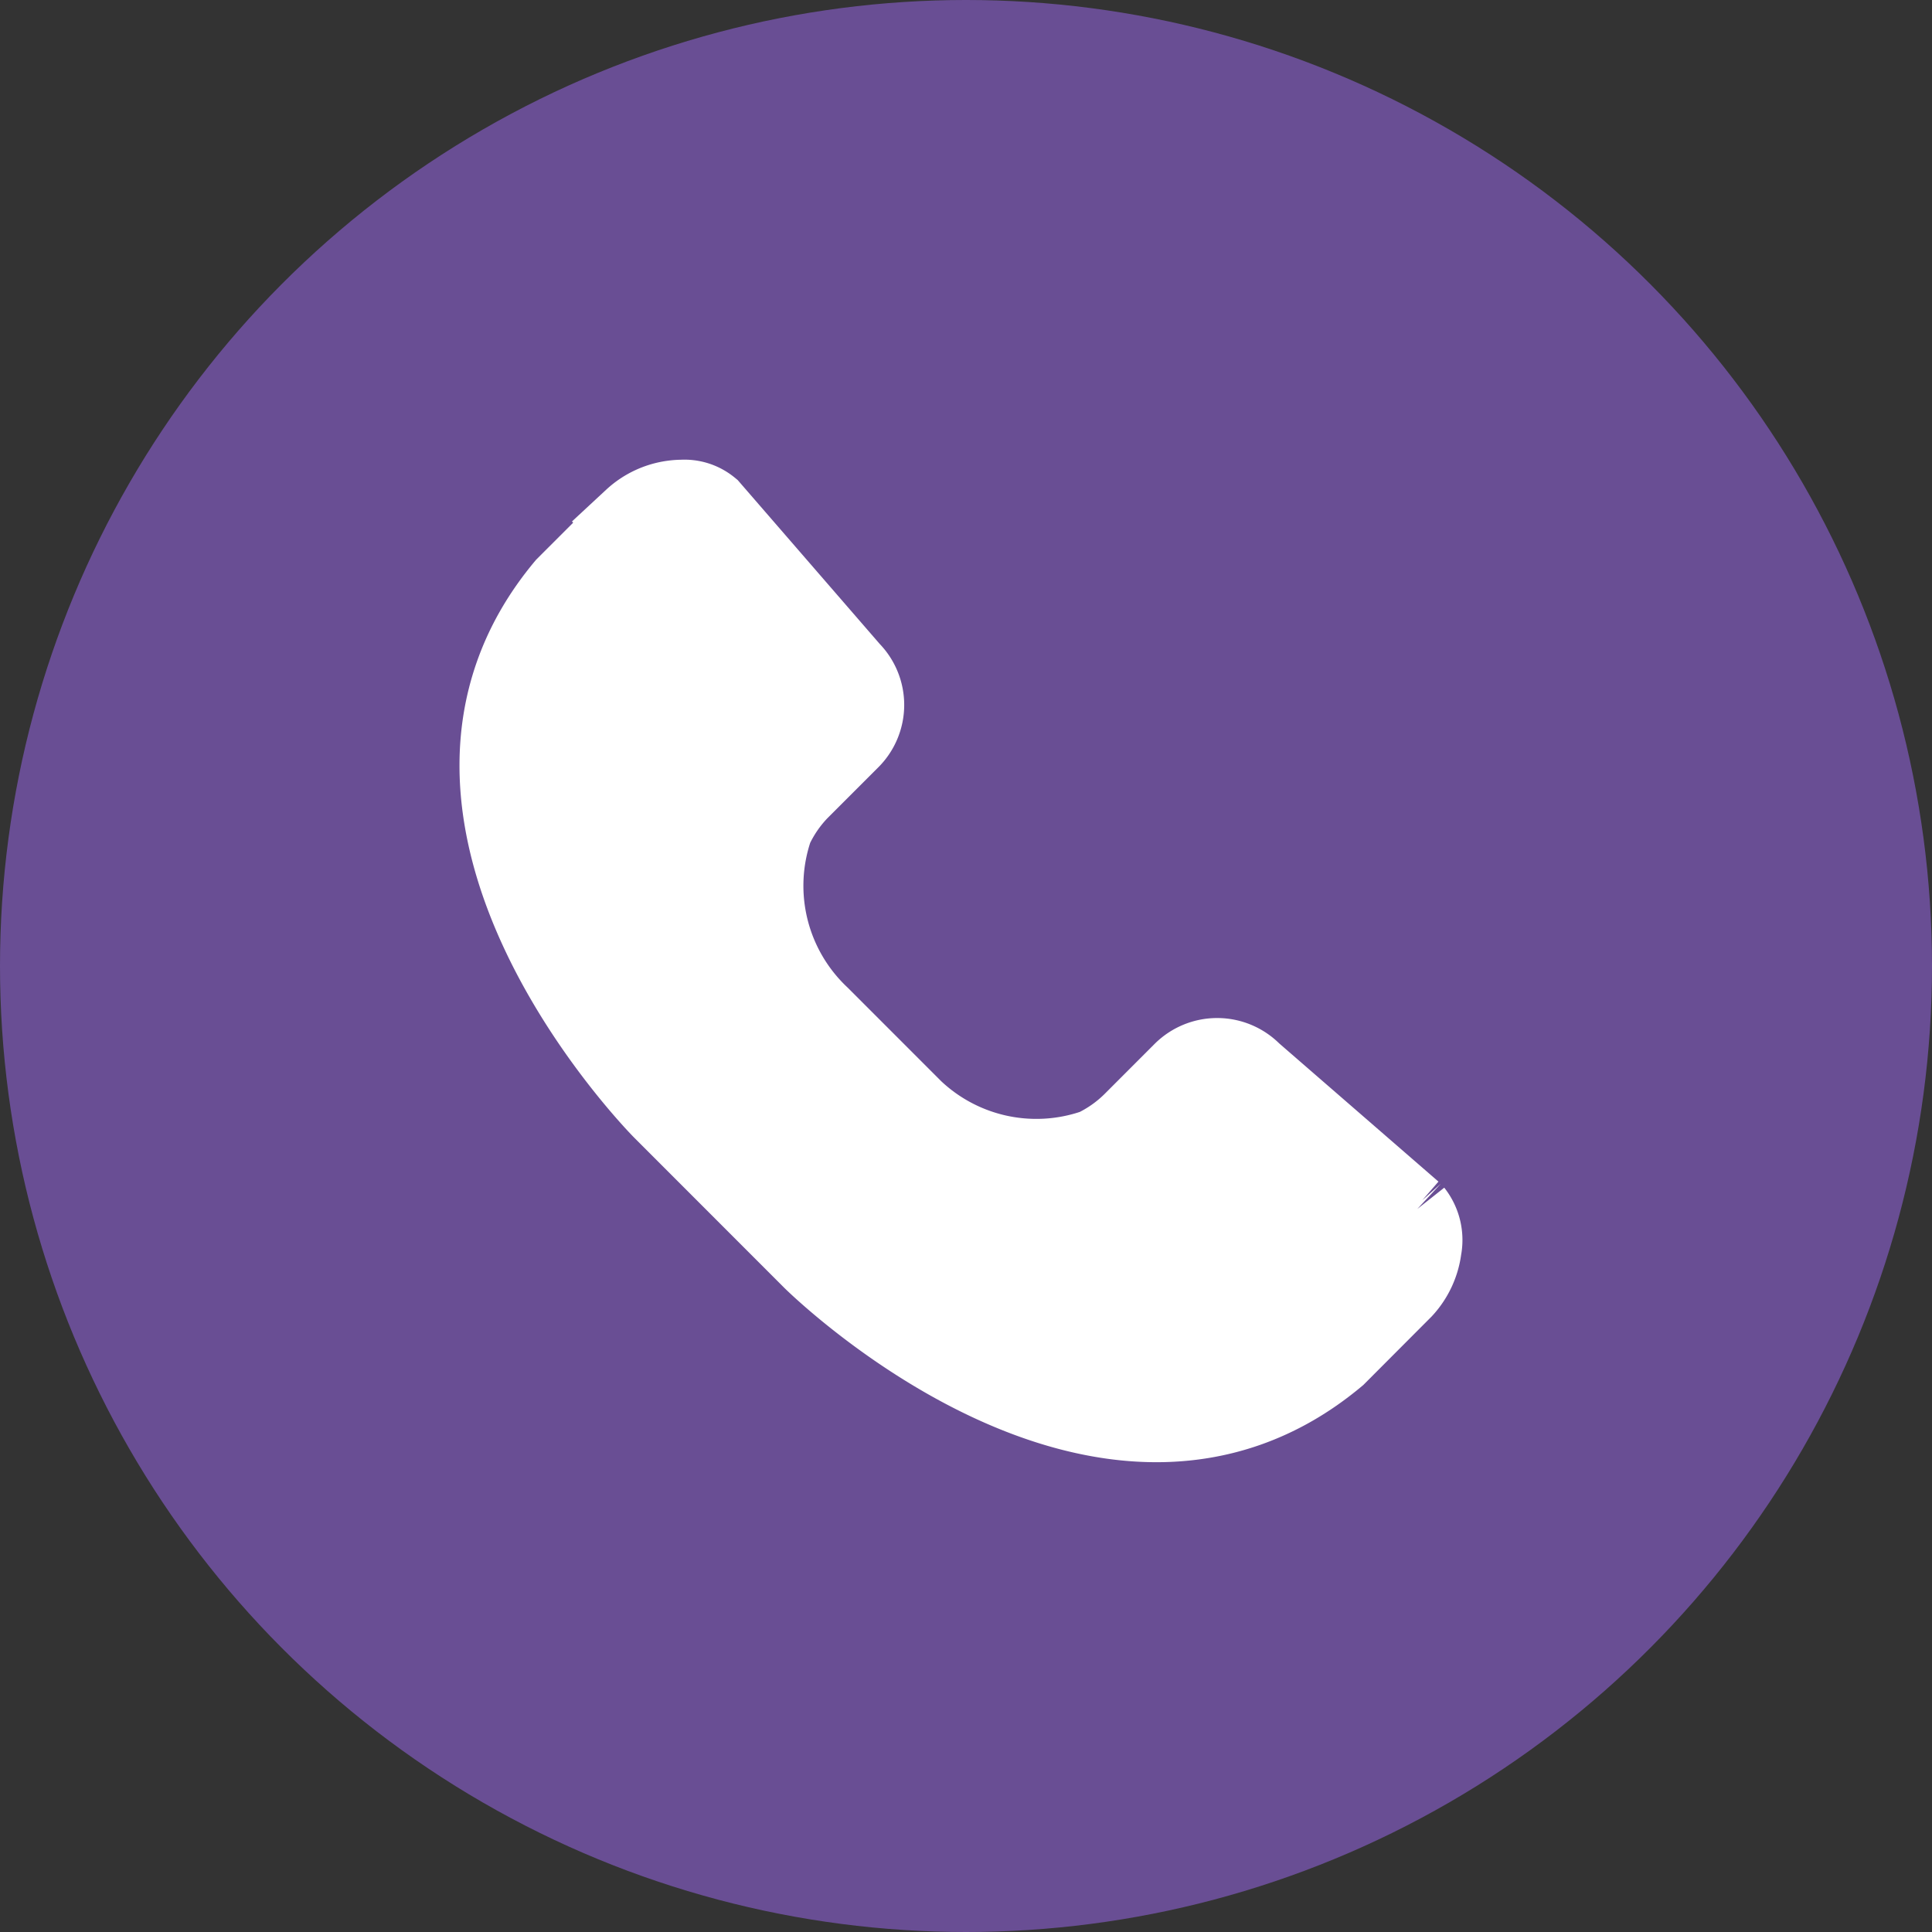
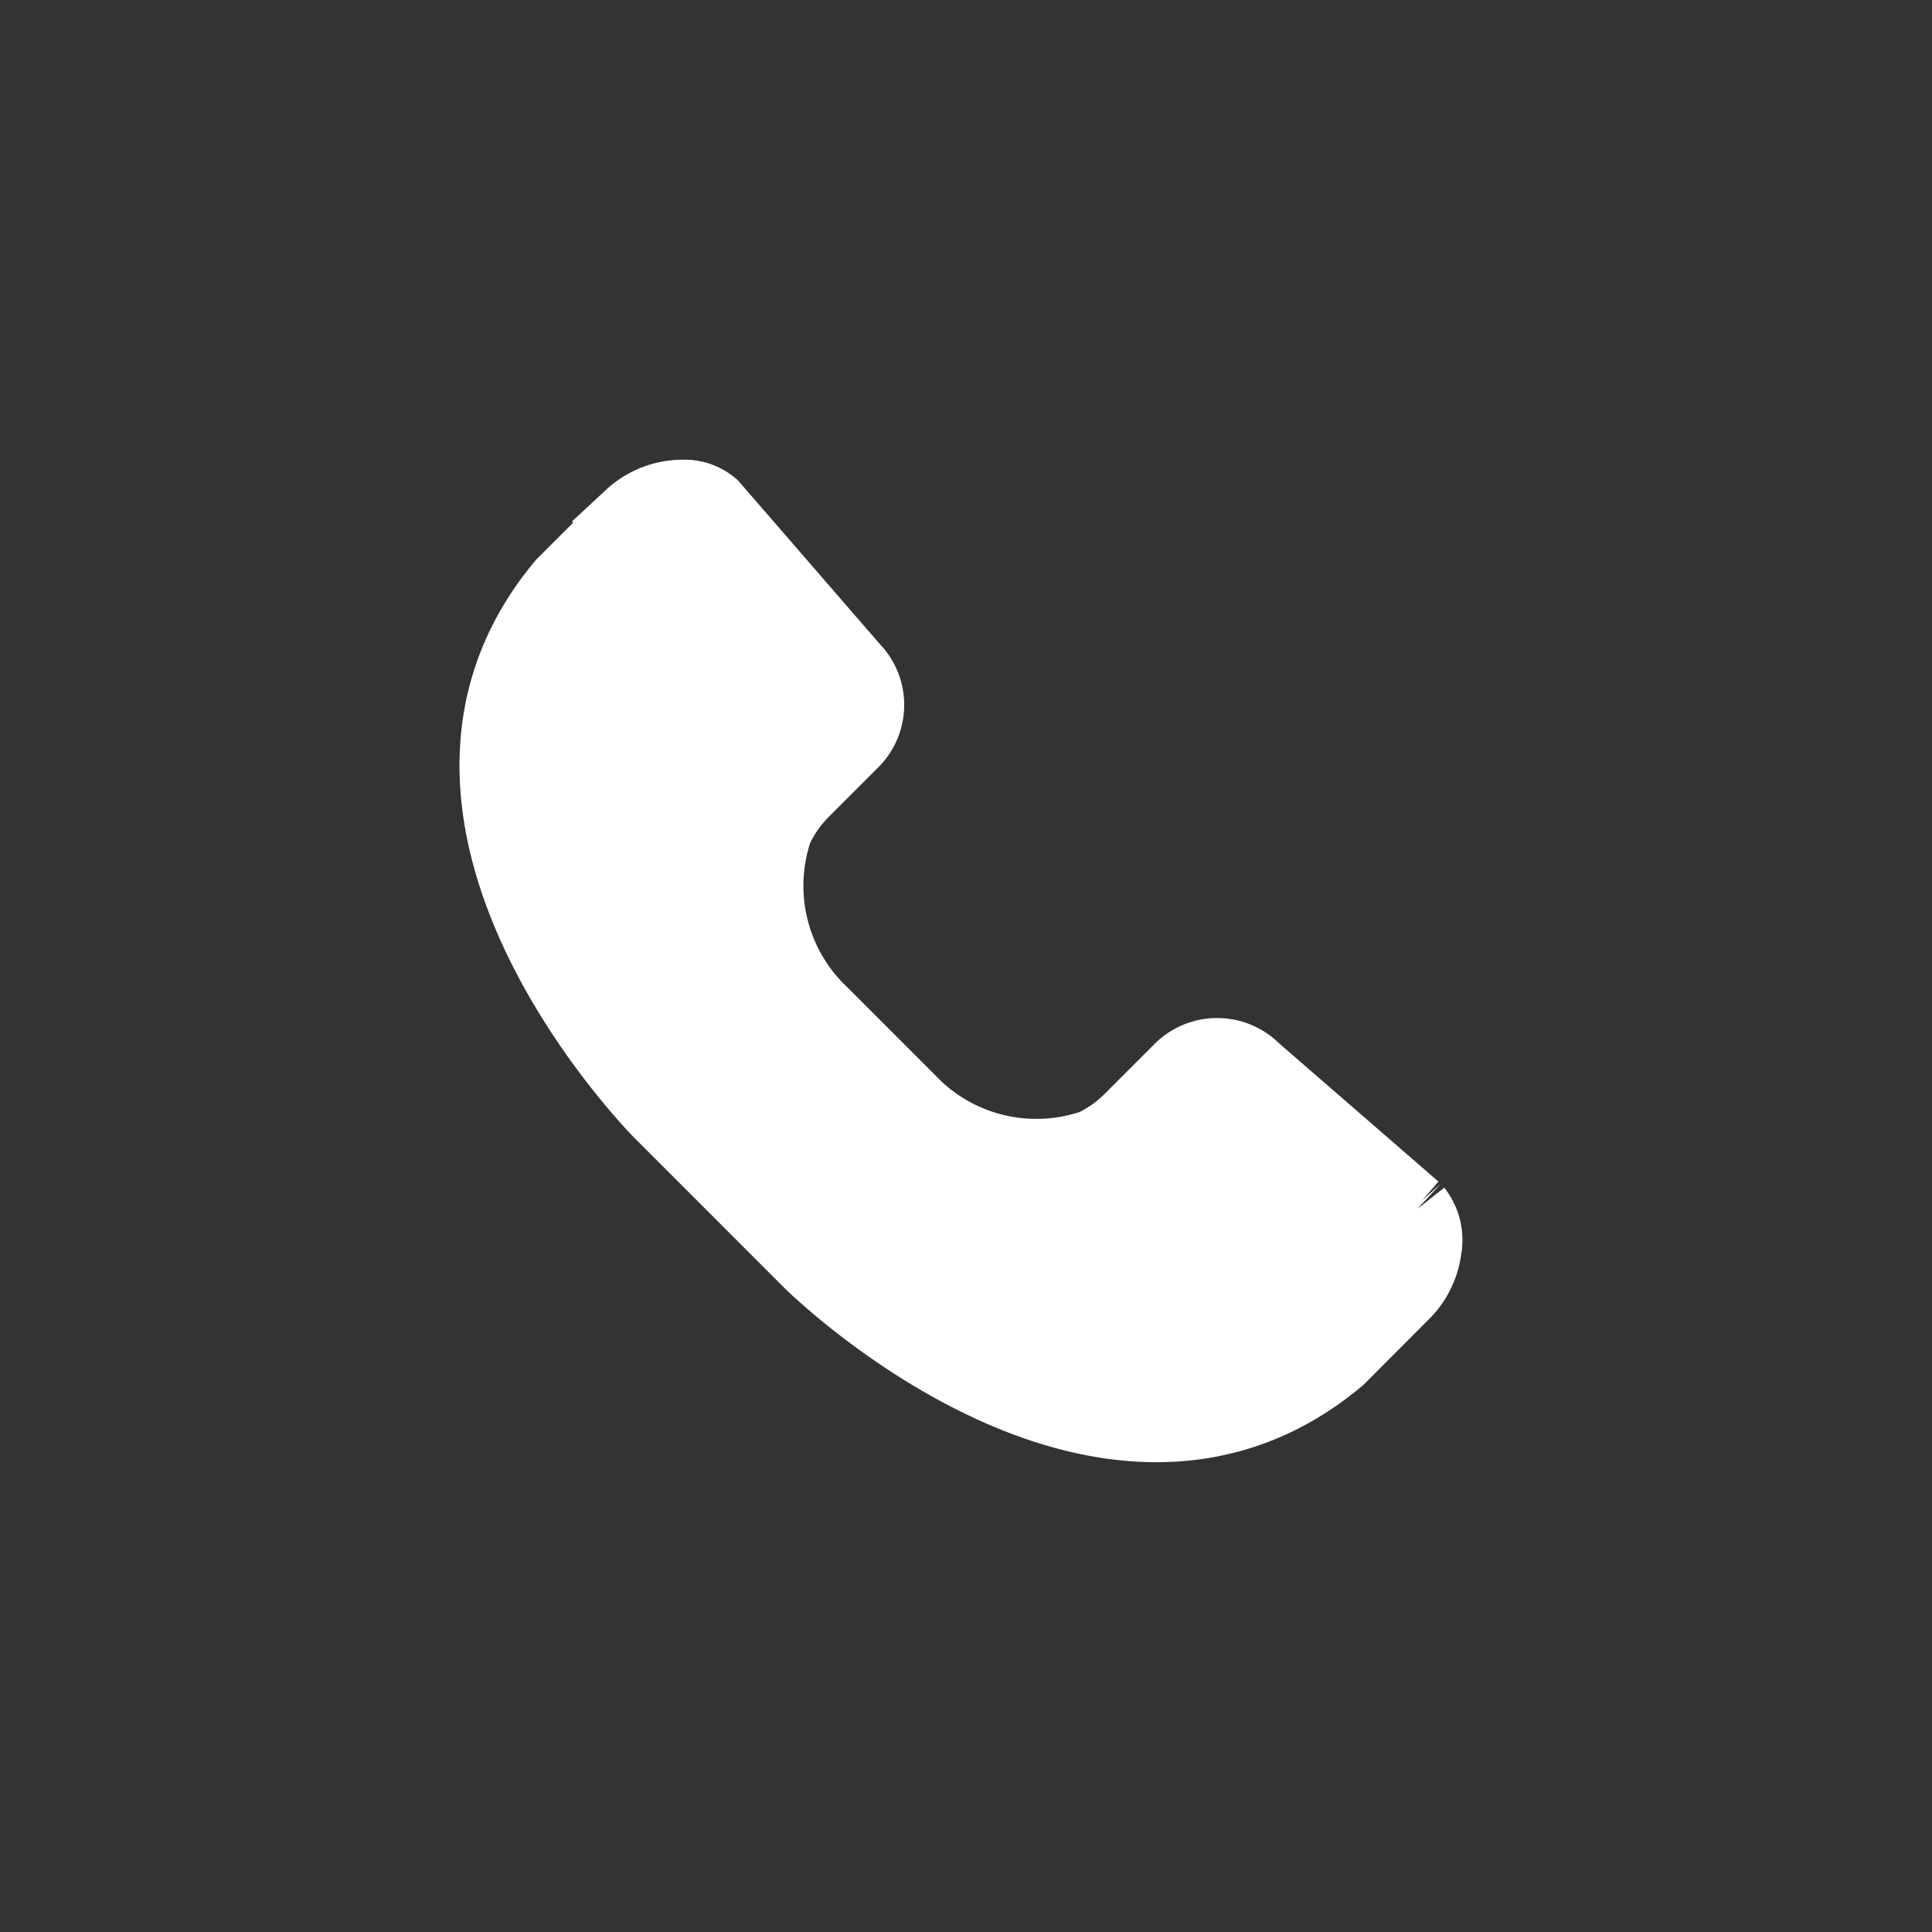
<svg xmlns="http://www.w3.org/2000/svg" width="43" height="43" viewBox="0 0 43 43">
  <rect x="0" y="0" width="43" height="43" fill="#333333" stroke="none" />
  <g id="그룹_5152" data-name="그룹 5152" transform="translate(-400.384 -1143.384)">
-     <circle id="타원_9" data-name="타원 9" cx="21.5" cy="21.5" r="21.5" transform="translate(400.384 1143.384)" fill="#694e94" />
    <g id="그룹_5150" data-name="그룹 5150" transform="translate(411.612 1154.612)">
      <path id="패스_7789" data-name="패스 7789" d="M1273.908,1020.783a1.51,1.51,0,0,1-.389.835l-1.477,1.481c-5.038,4.218-11.435-2.065-11.5-2.129l-3.345-3.347c-.064-.064-6.348-6.459-2.15-11.479l1.5-1.5a1.5,1.5,0,0,1,.834-.389,1.4,1.4,0,0,1,.179-.012.763.763,0,0,1,.534.171l3.126,3.607a.962.962,0,0,1,0,1.358l-1.141,1.141a3.2,3.2,0,0,0-.6.875,4.1,4.1,0,0,0,1.068,4.316l1.922,1.923a4.092,4.092,0,0,0,4.325,1.05,3.224,3.224,0,0,0,.863-.607l1.13-1.131a.971.971,0,0,1,1.377.019l3.572,3.1A.878.878,0,0,1,1273.908,1020.783Z" transform="translate(-1253.604 -1004.239)" fill="#fff" stroke="#fff" stroke-miterlimit="10" stroke-width="2" />
    </g>
  </g>
</svg>